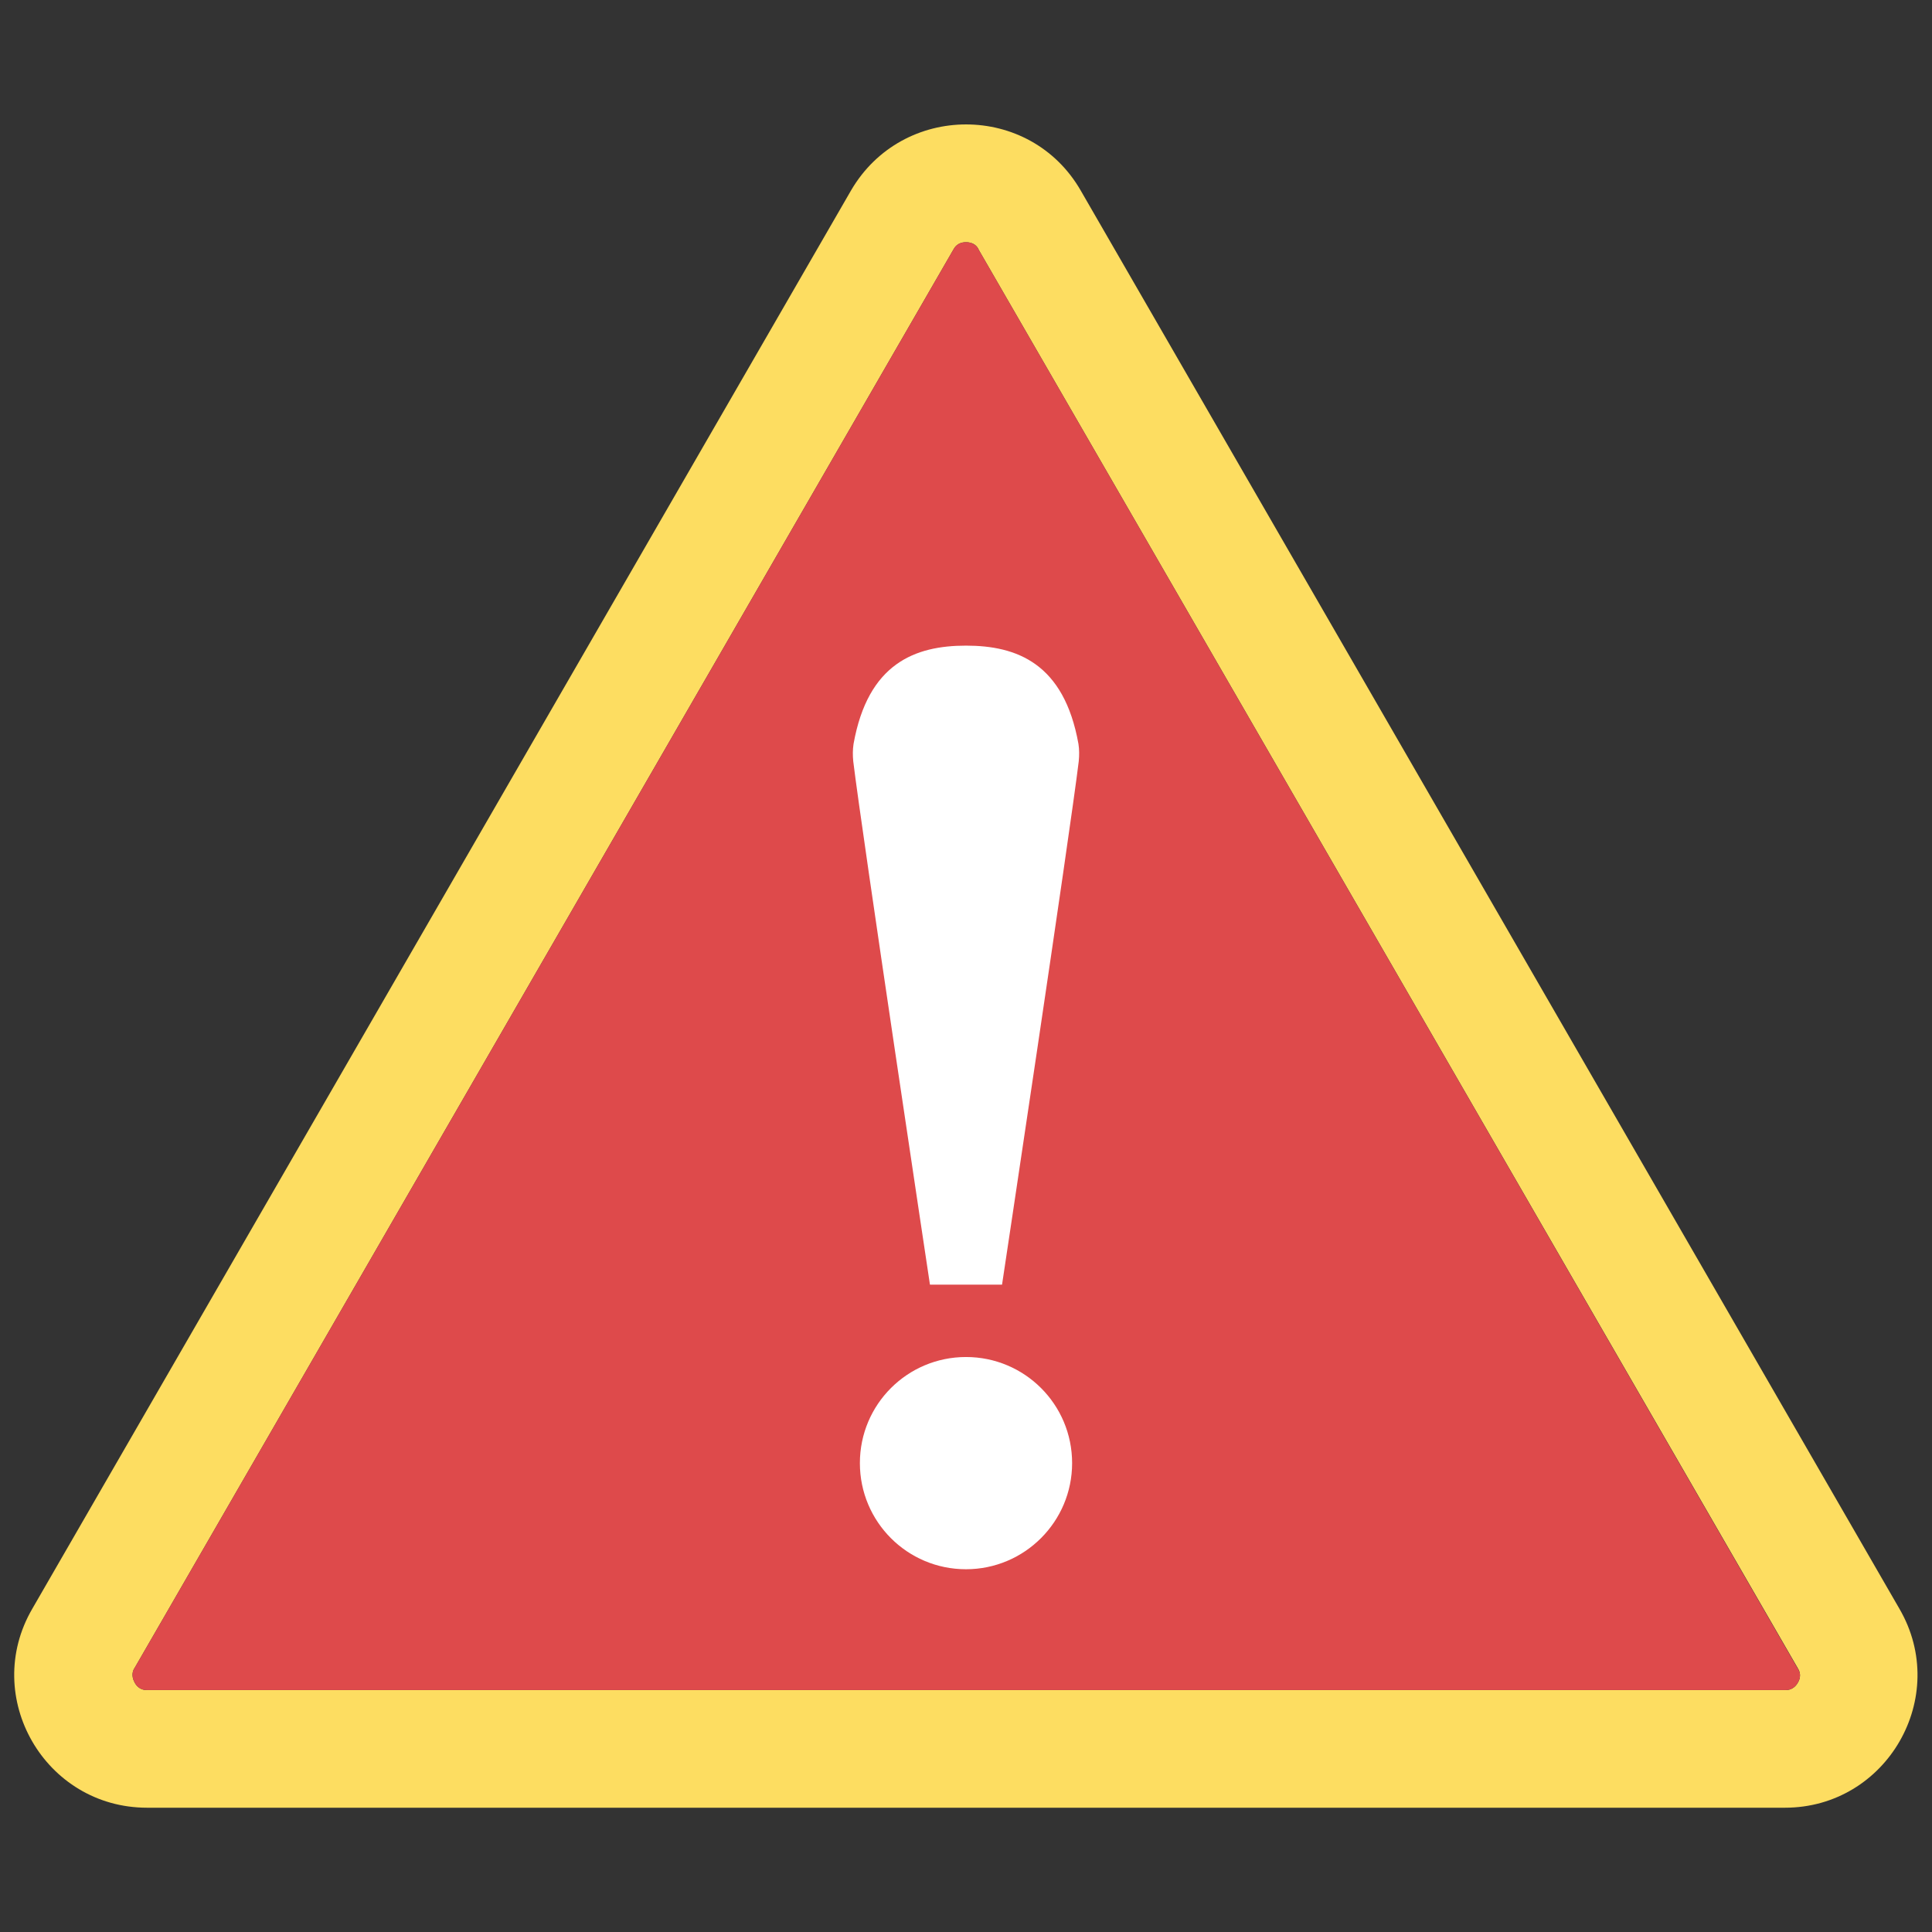
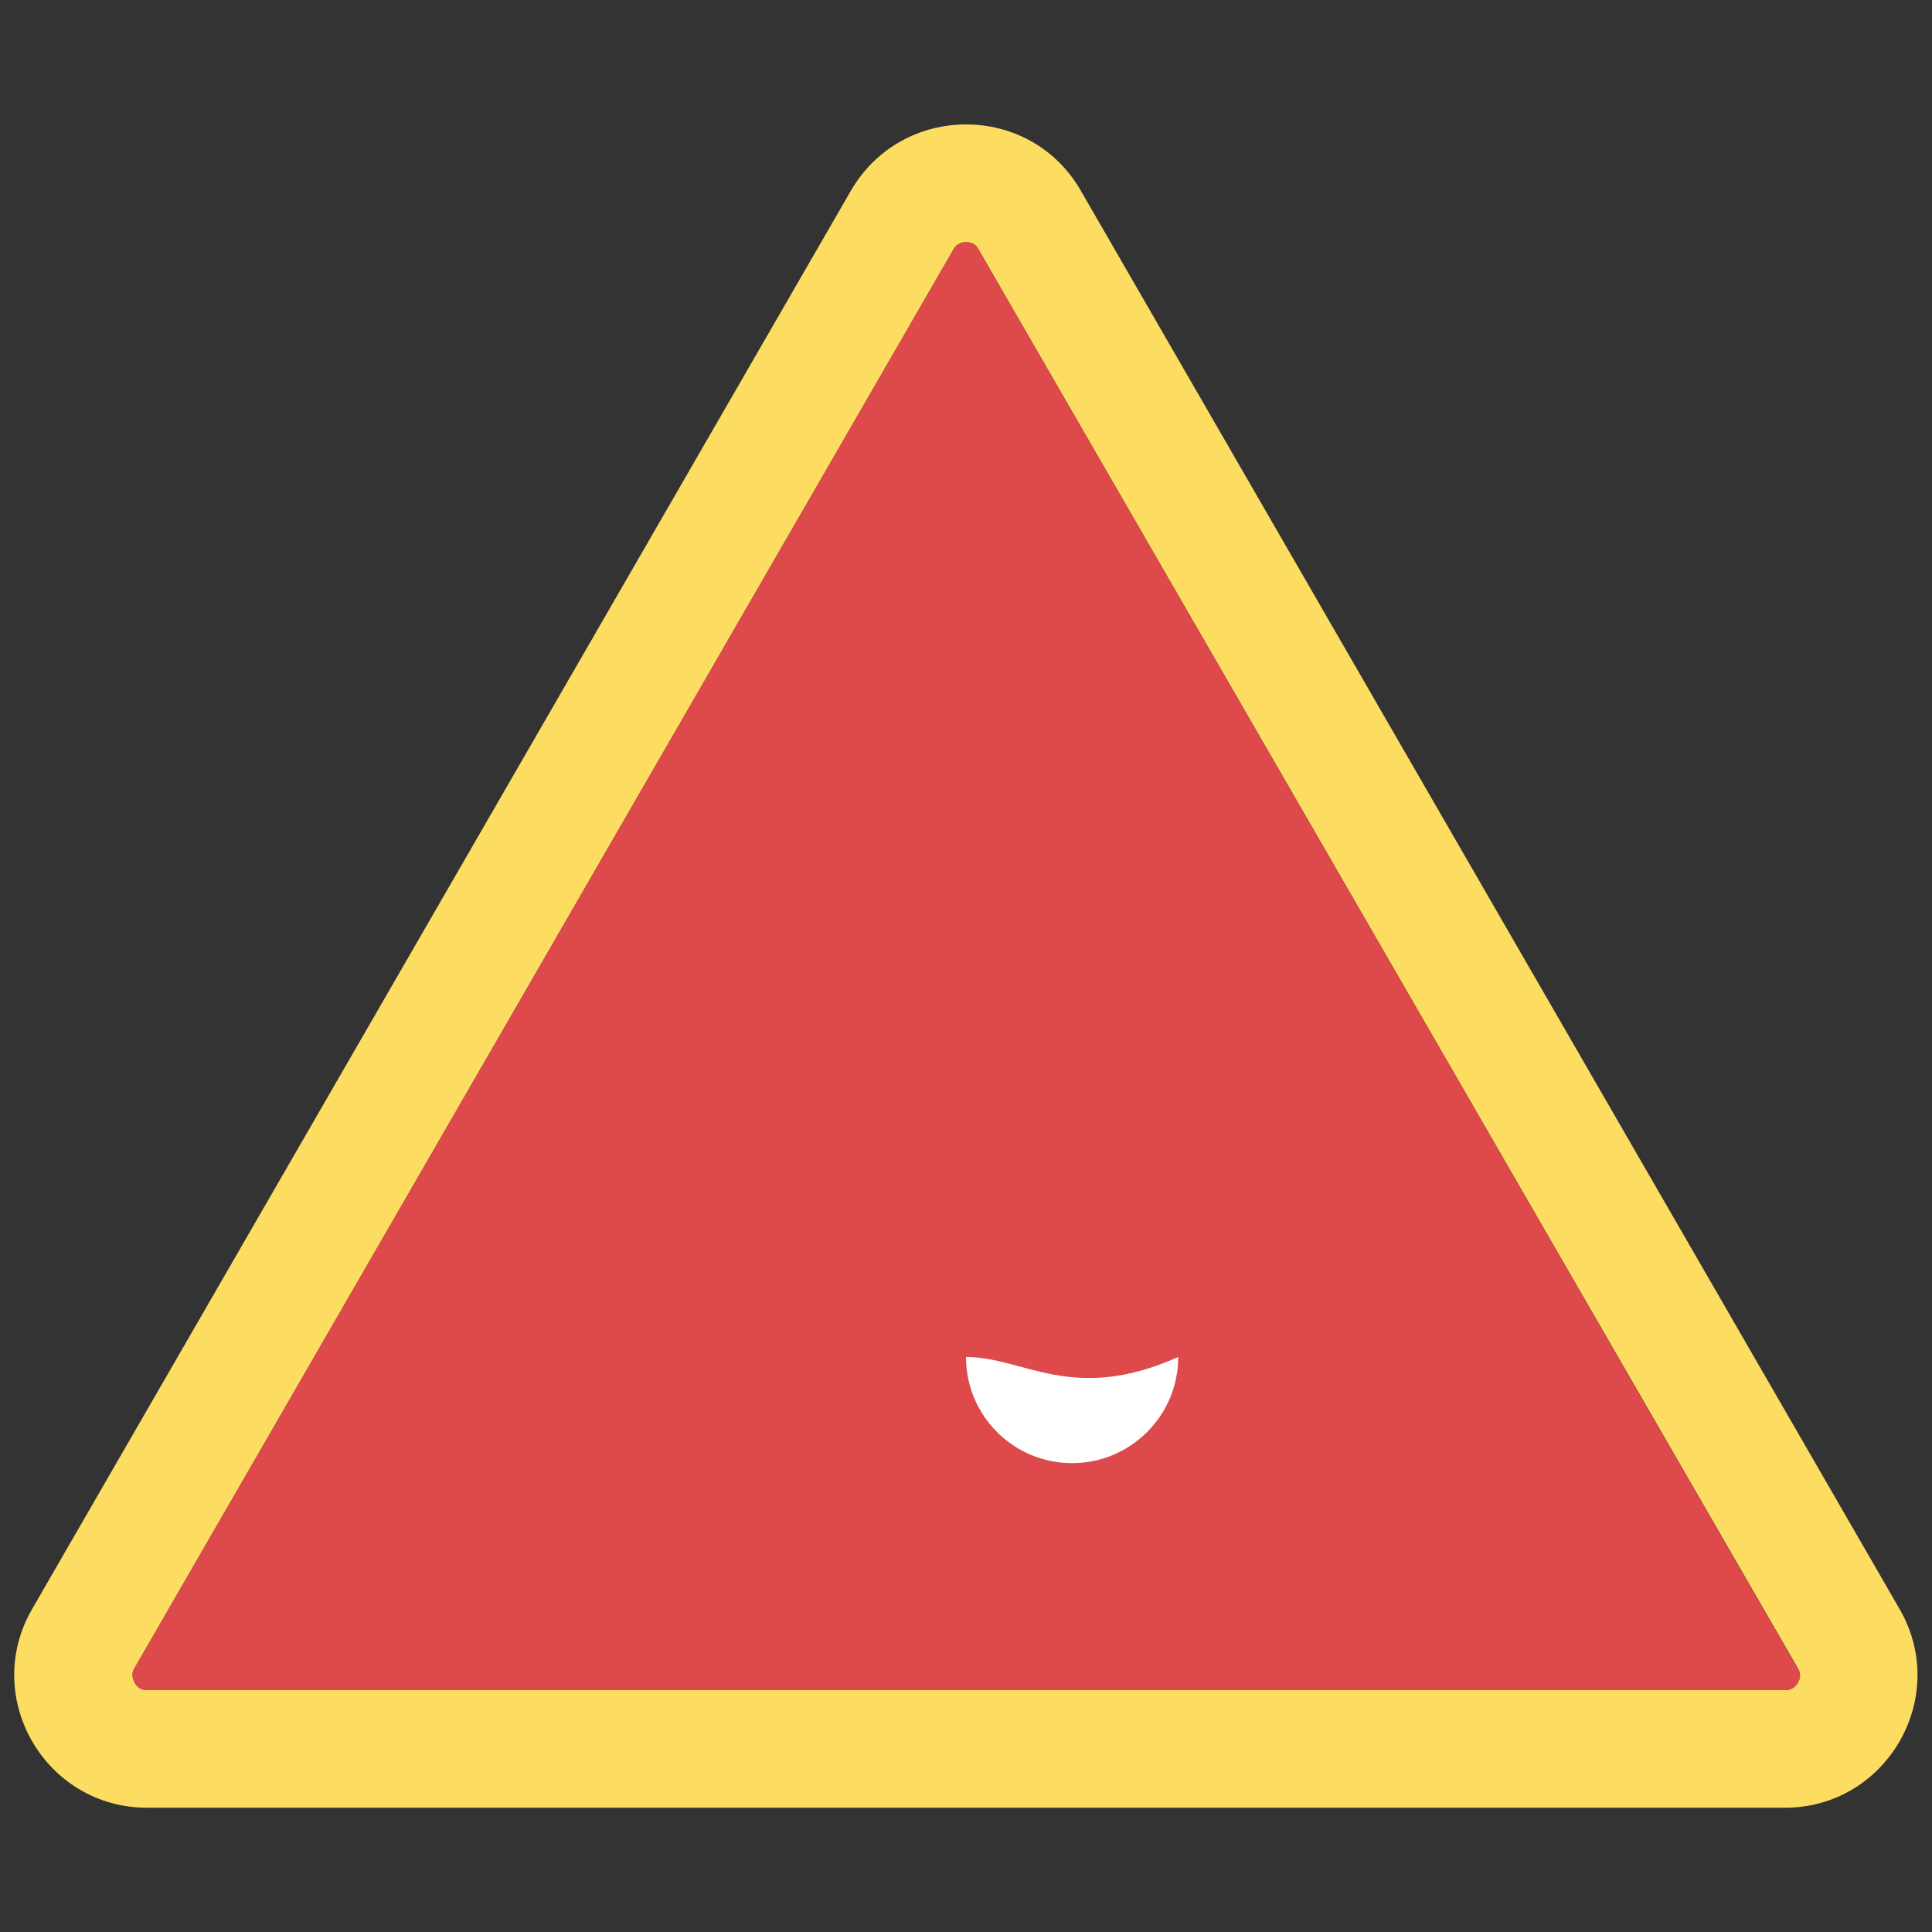
<svg xmlns="http://www.w3.org/2000/svg" version="1.1" id="Calque_1" x="0px" y="0px" viewBox="0 0 67 67" style="enable-background:new 0 0 67 67;" xml:space="preserve">
  <rect x="0" y="0" width="67" height="67" fill="#333333" stroke="none" />
  <style type="text/css">
	.st0{fill:#FDDD61;}
	.st1{fill:#DE4A4B;}
	.st2{fill:#FFFFFF;}
</style>
  <g>
    <g>
      <path class="st0" d="M65.87,55.79L37.48,6.61c-1.76-3.06-6.19-3.06-7.97,0L1.12,55.79c-1.78,3.06,0.44,6.9,3.98,6.9h56.8    C65.43,62.69,67.65,58.85,65.87,55.79 M62.35,58.35c-0.15,0.26-0.36,0.26-0.44,0.26H5.11c-0.08,0-0.3,0-0.44-0.26    s-0.05-0.44,0-0.51L33.06,8.66C33.1,8.59,33.2,8.4,33.5,8.4s0.41,0.18,0.44,0.26l28.4,49.18C62.38,57.91,62.5,58.09,62.35,58.35" />
    </g>
    <g>
      <path class="st1" d="M62.35,58.35c-0.15,0.26-0.36,0.26-0.44,0.26H5.11c-0.08,0-0.3,0-0.44-0.26s-0.05-0.44,0-0.51L33.06,8.66    C33.1,8.59,33.2,8.4,33.5,8.4s0.41,0.19,0.44,0.26l16.9,29.27l11.49,19.91C62.38,57.91,62.5,58.09,62.35,58.35" />
-       <path class="st2" d="M33.5,22.39c-1.76,0-3.4,0.61-3.9,3.41c-0.03,0.2-0.03,0.4-0.01,0.6c0.3,2.49,2.66,18.15,2.66,18.15h2.5    c0,0,2.36-15.66,2.66-18.15c0.02-0.2,0.02-0.41-0.01-0.6C36.9,23,35.26,22.39,33.5,22.39" />
-       <path class="st2" d="M33.5,47.06c-2.03,0-3.68,1.64-3.68,3.68c0,2.03,1.64,3.68,3.68,3.68c2.03,0,3.68-1.65,3.68-3.68    C37.18,48.7,35.53,47.06,33.5,47.06" />
+       <path class="st2" d="M33.5,47.06c0,2.03,1.64,3.68,3.68,3.68c2.03,0,3.68-1.65,3.68-3.68    C37.18,48.7,35.53,47.06,33.5,47.06" />
    </g>
  </g>
</svg>